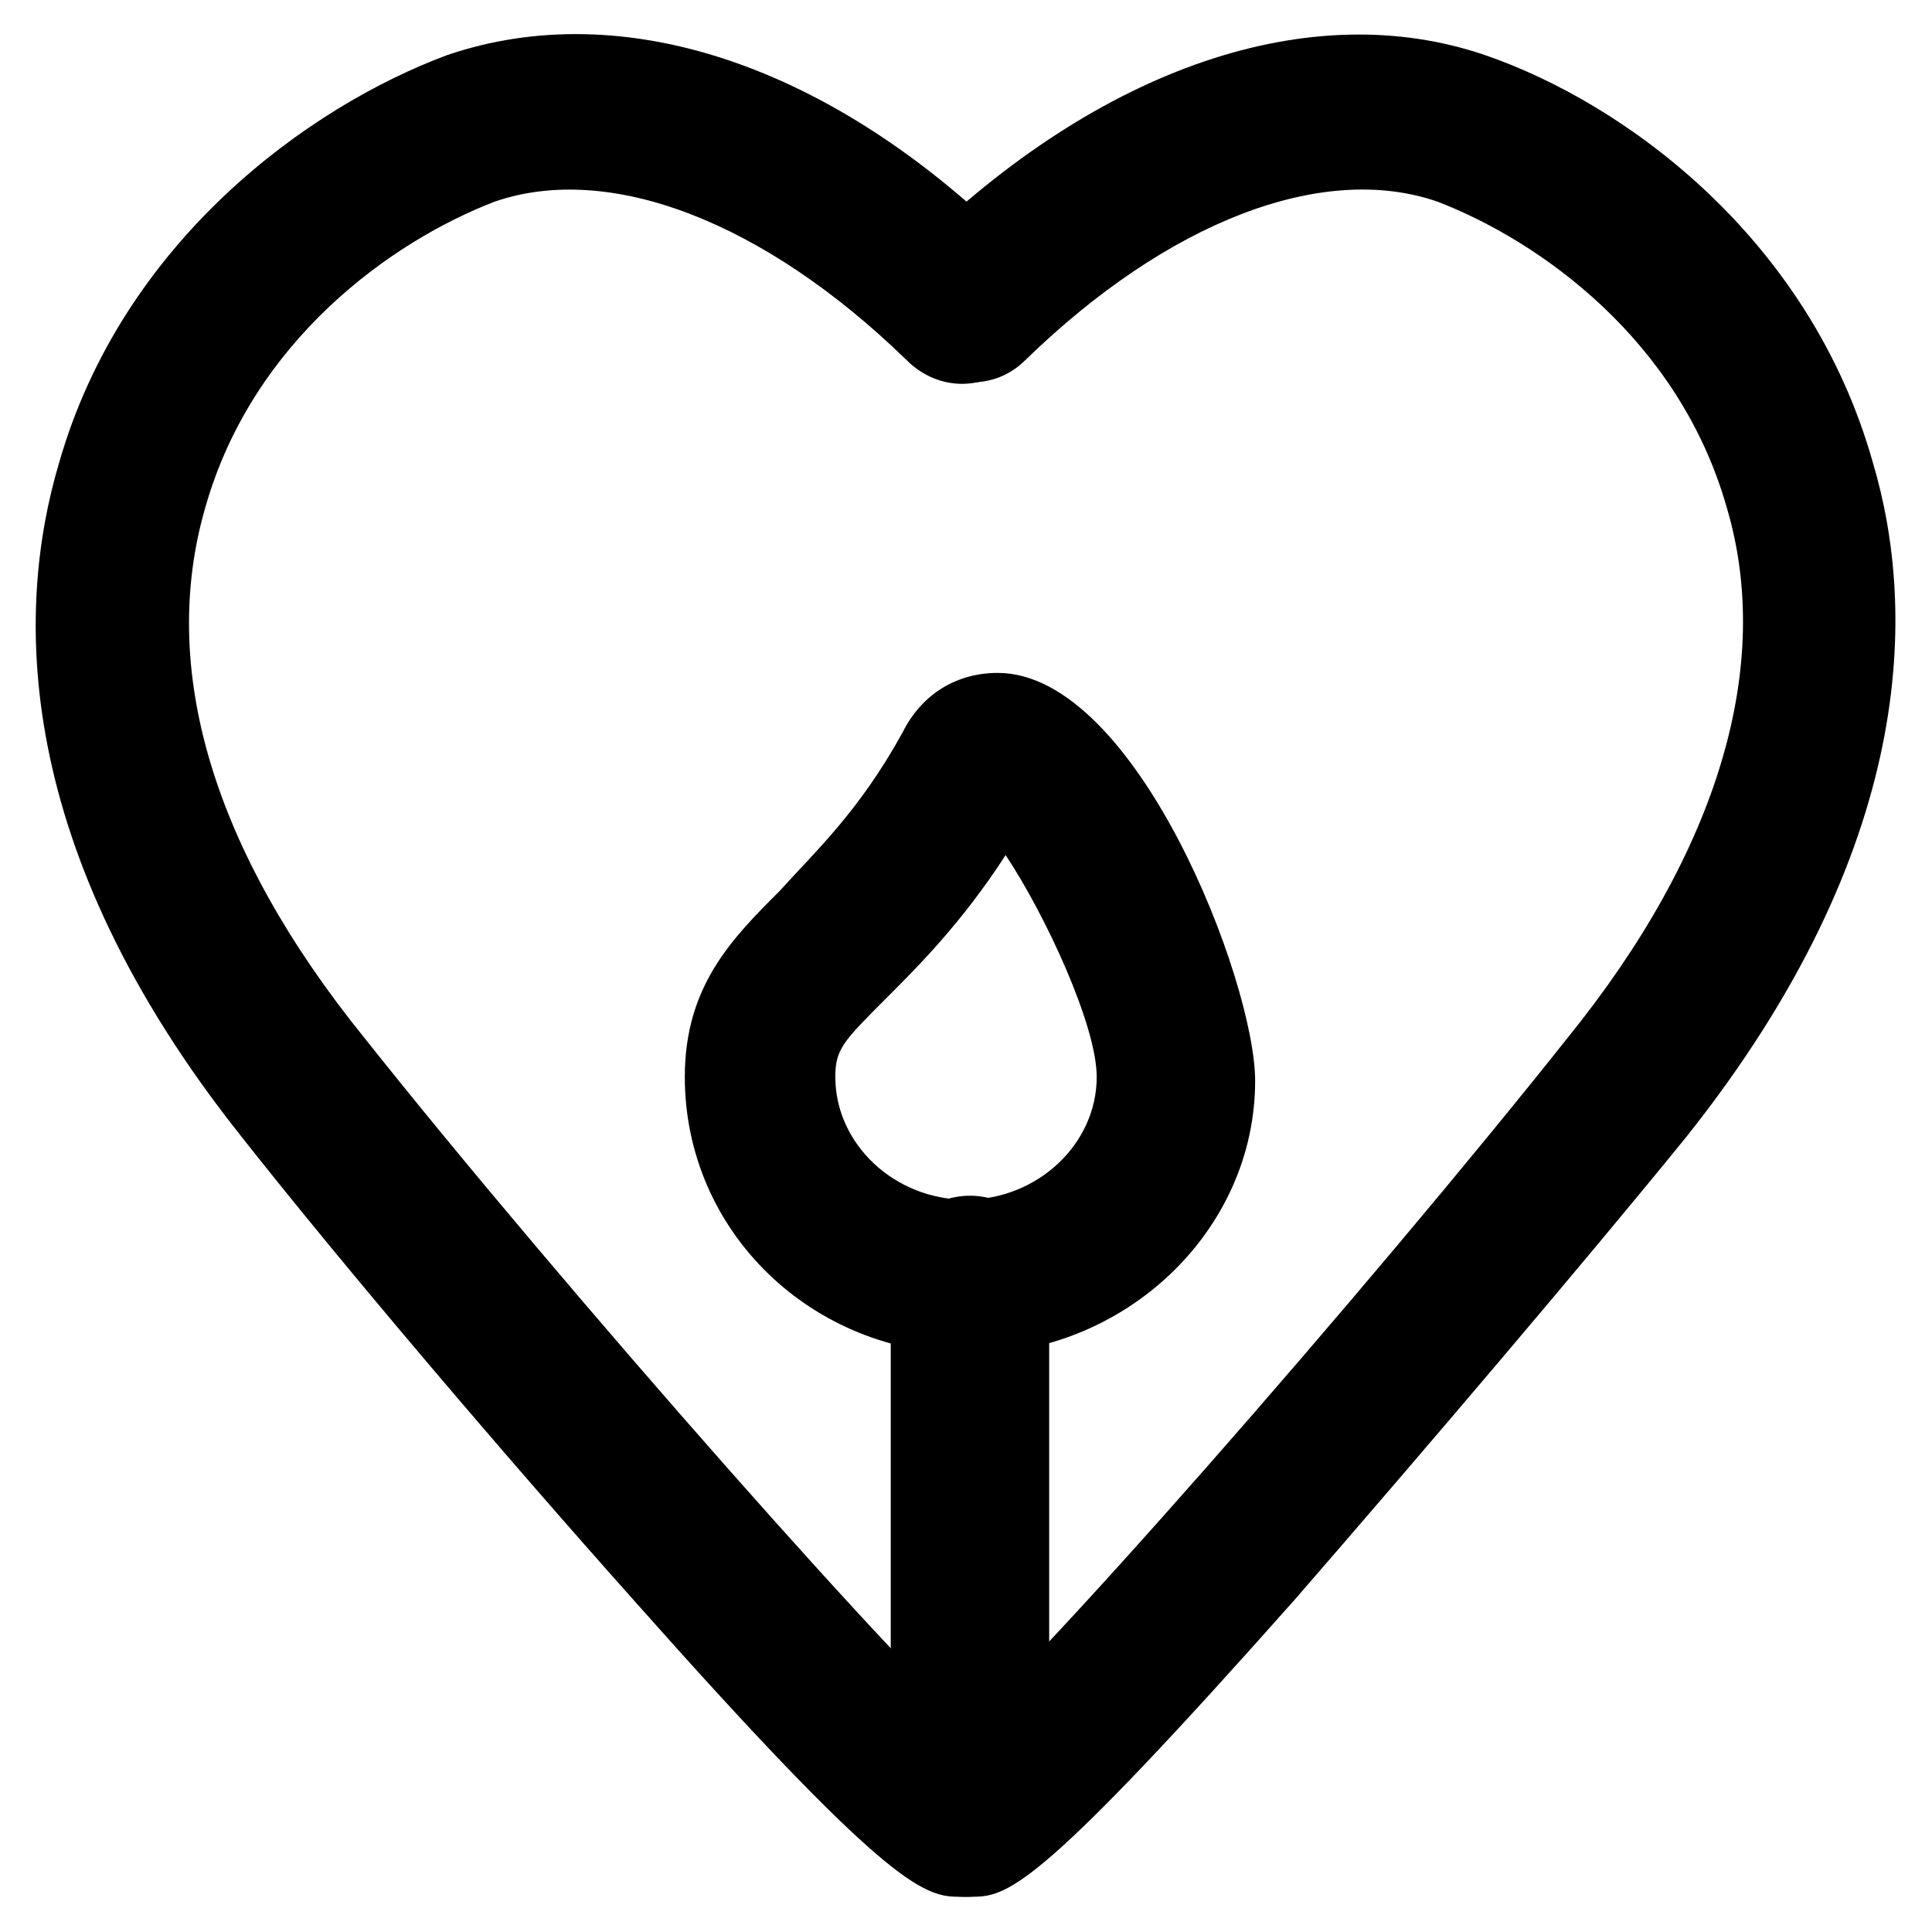
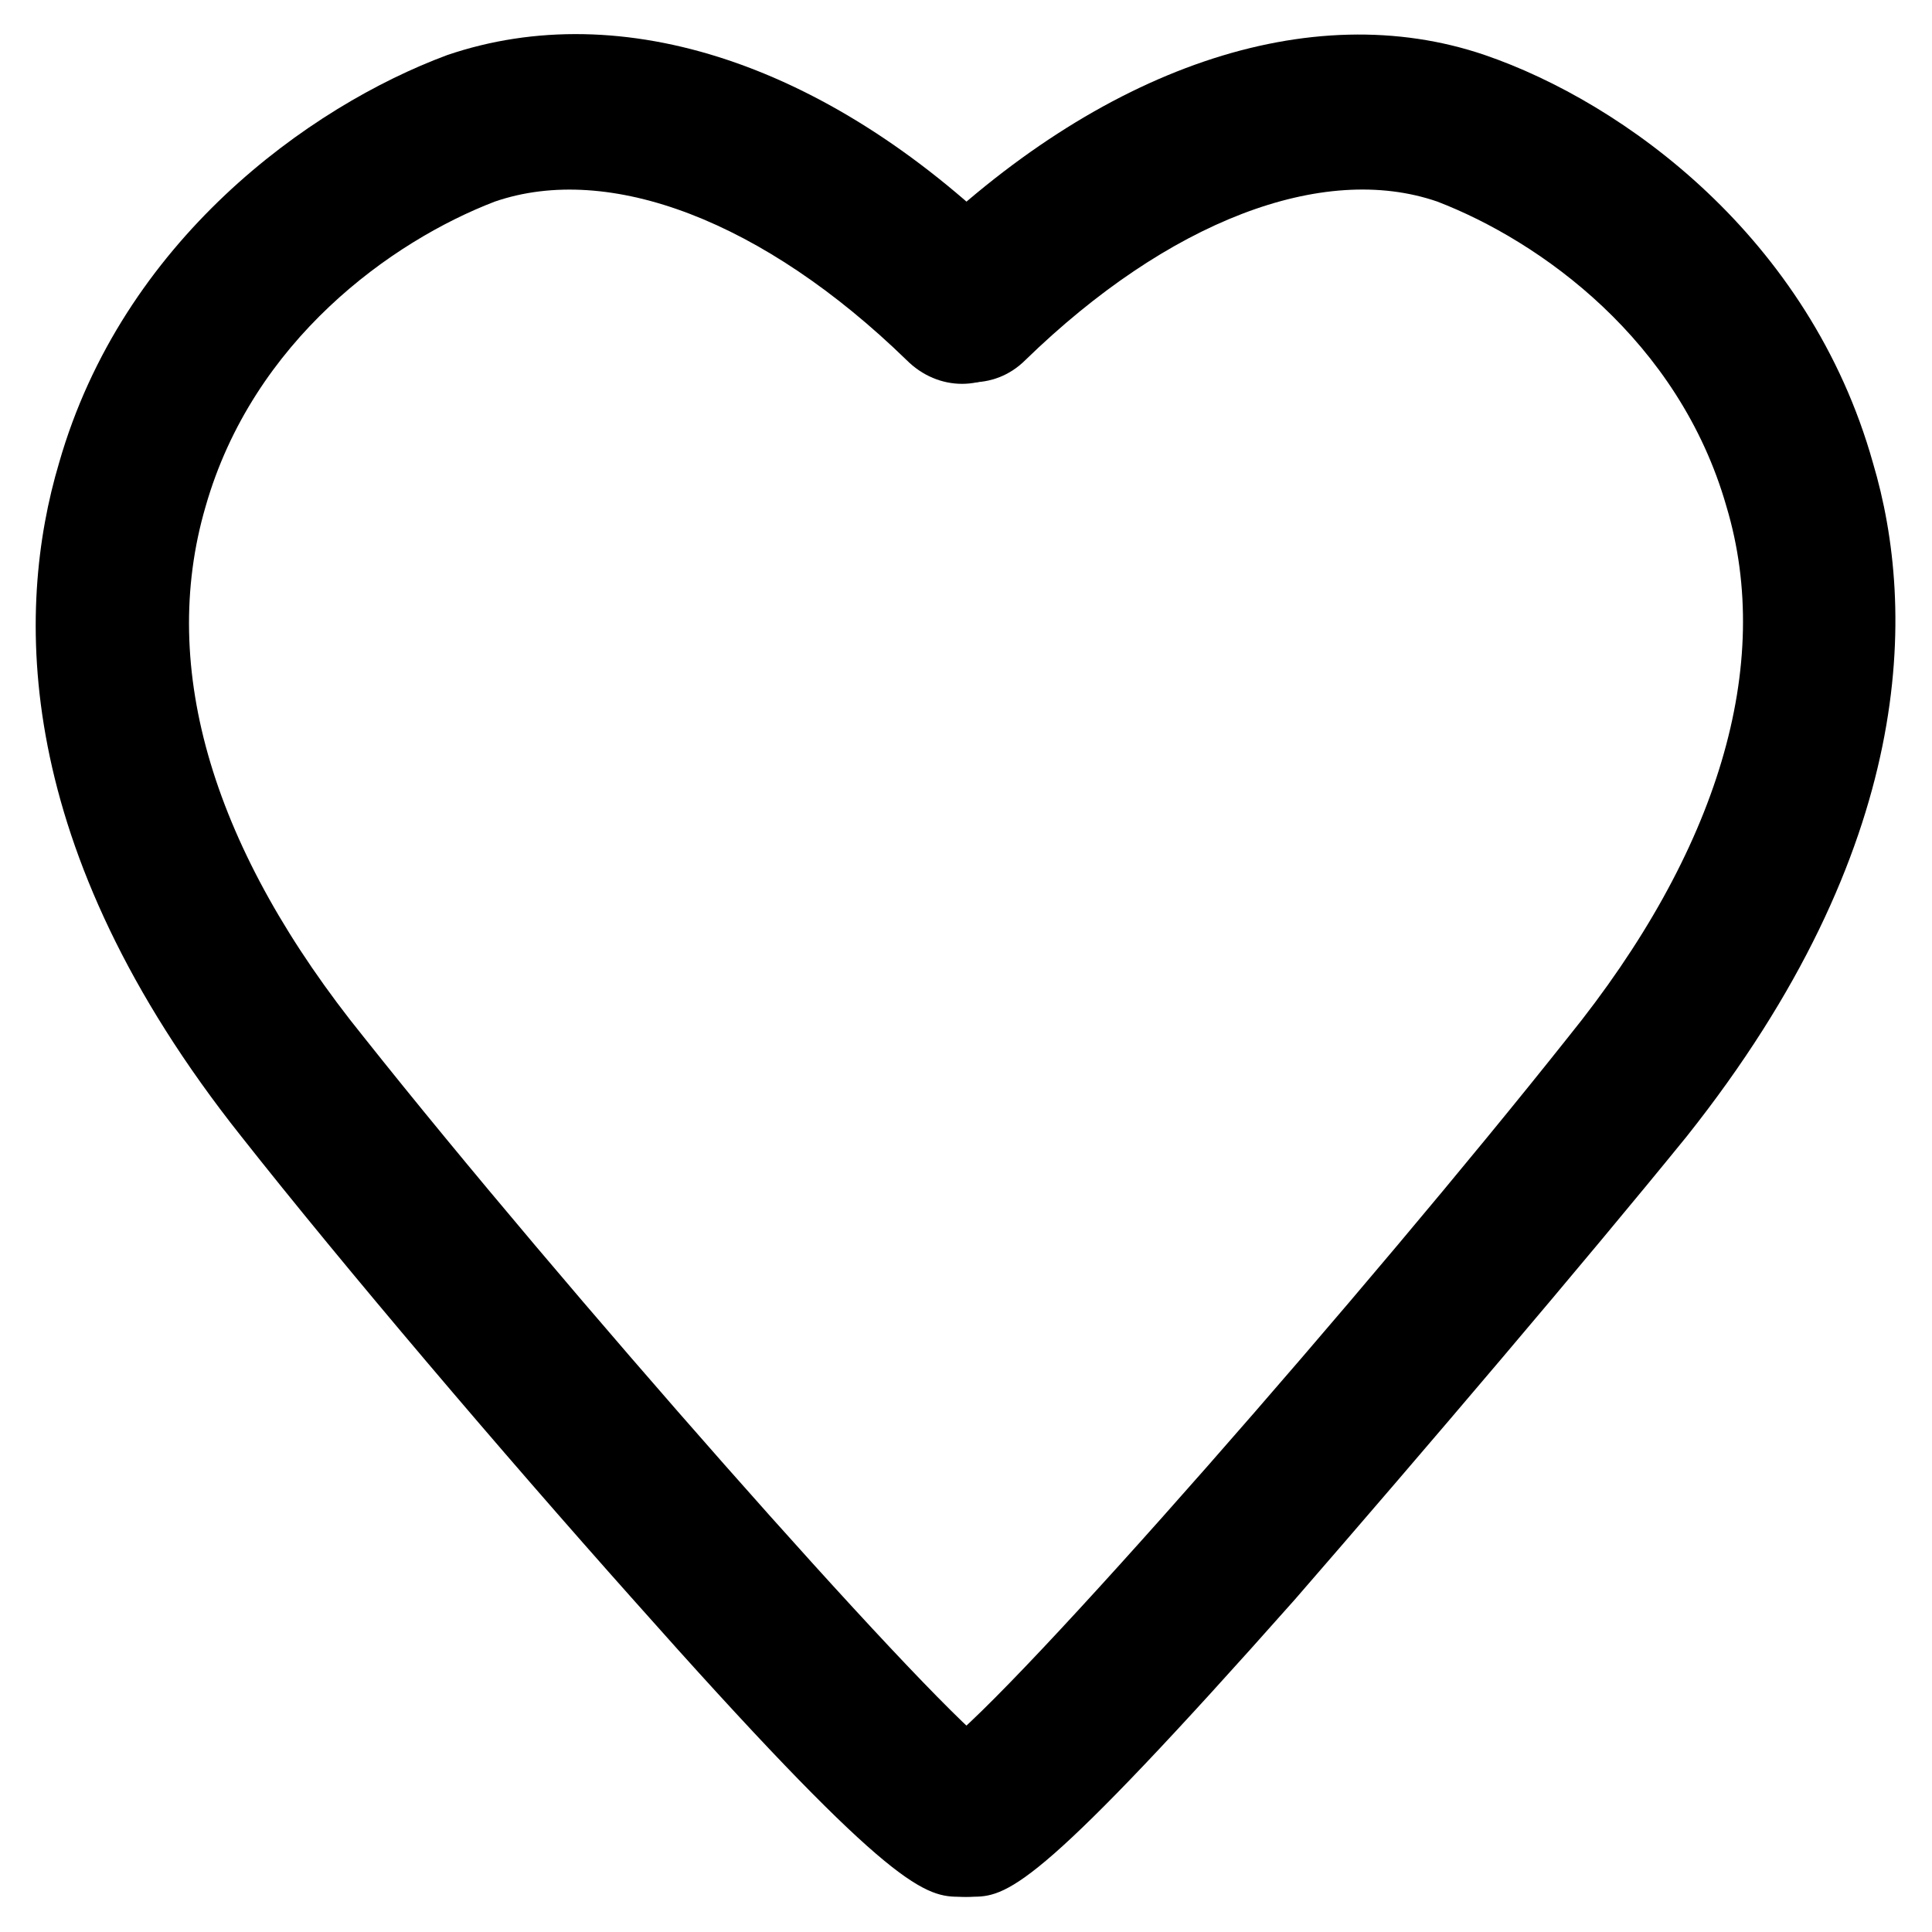
<svg xmlns="http://www.w3.org/2000/svg" fill="#000000" width="800px" height="800px" version="1.1" viewBox="144 144 512 512">
  <g>
    <path d="m402.1 646.66h-2.098c-11.547 0-19.941-9.445-19.941-20.992 0-8.398 6.297-15.742 13.645-18.895 18.895-13.645 113.36-121.75 165.84-187.88 39.887-49.332 54.578-98.664 41.984-140.65-12.594-44.082-49.332-70.324-76.621-80.82-30.438-10.496-71.371 5.246-109.16 41.984-8.398 8.398-20.992 7.348-29.391 0-8.398-8.398-7.348-20.992 0-29.391 49.332-48.281 104.96-67.176 151.14-51.43 36.734 12.594 86.066 48.281 102.86 108.11 11.547 38.836 11.547 101.81-49.332 178.43-27.289 33.586-69.273 82.918-103.91 122.8-66.121 74.523-75.57 78.723-85.016 78.723z" />
    <path d="m397.9 646.66c-9.445 0-19.941-4.199-86.066-78.719-34.637-38.836-76.621-88.168-103.91-122.8-60.879-76.621-59.828-139.6-48.281-178.43 16.793-58.777 66.125-94.465 102.86-108.11 46.184-15.742 101.81 2.098 151.14 51.43 8.398 8.398 8.398 20.992 0 29.391-8.398 8.398-20.992 8.398-29.391 0-37.785-36.734-78.719-52.48-109.16-41.984-27.289 10.496-64.023 36.734-76.617 80.82-12.594 43.035 2.098 91.316 41.984 140.65 52.48 66.125 146.95 173.18 165.84 187.88 7.348 3.148 12.594 10.496 13.645 18.895 0 11.547-8.398 20.992-19.941 20.992-1.051-0.004-1.051-0.004-2.102-0.004z" />
-     <path d="m401.05 502.86c-41.984 0-75.57-32.539-75.57-73.473 0-24.141 12.594-36.734 25.191-49.332 9.445-10.496 20.992-20.992 32.539-41.984 5.246-10.496 14.695-15.742 25.191-15.742 36.734 0 68.223 81.867 68.223 108.11 0 39.883-34.637 72.422-75.574 72.422zm9.449-132.25c-11.547 17.844-23.09 29.391-31.488 37.785-11.547 11.547-13.645 13.645-13.645 20.992 0 17.844 15.742 32.539 34.637 32.539s34.637-14.695 34.637-32.539c0-13.645-13.645-43.031-24.141-58.777z" />
-     <path d="m401.05 617.27c-11.547 0-20.992-9.445-20.992-20.992v-114.41c0-11.547 9.445-20.992 20.992-20.992s20.992 9.445 20.992 20.992v114.41c-1.047 11.547-10.496 20.992-20.992 20.992z" />
  </g>
</svg>